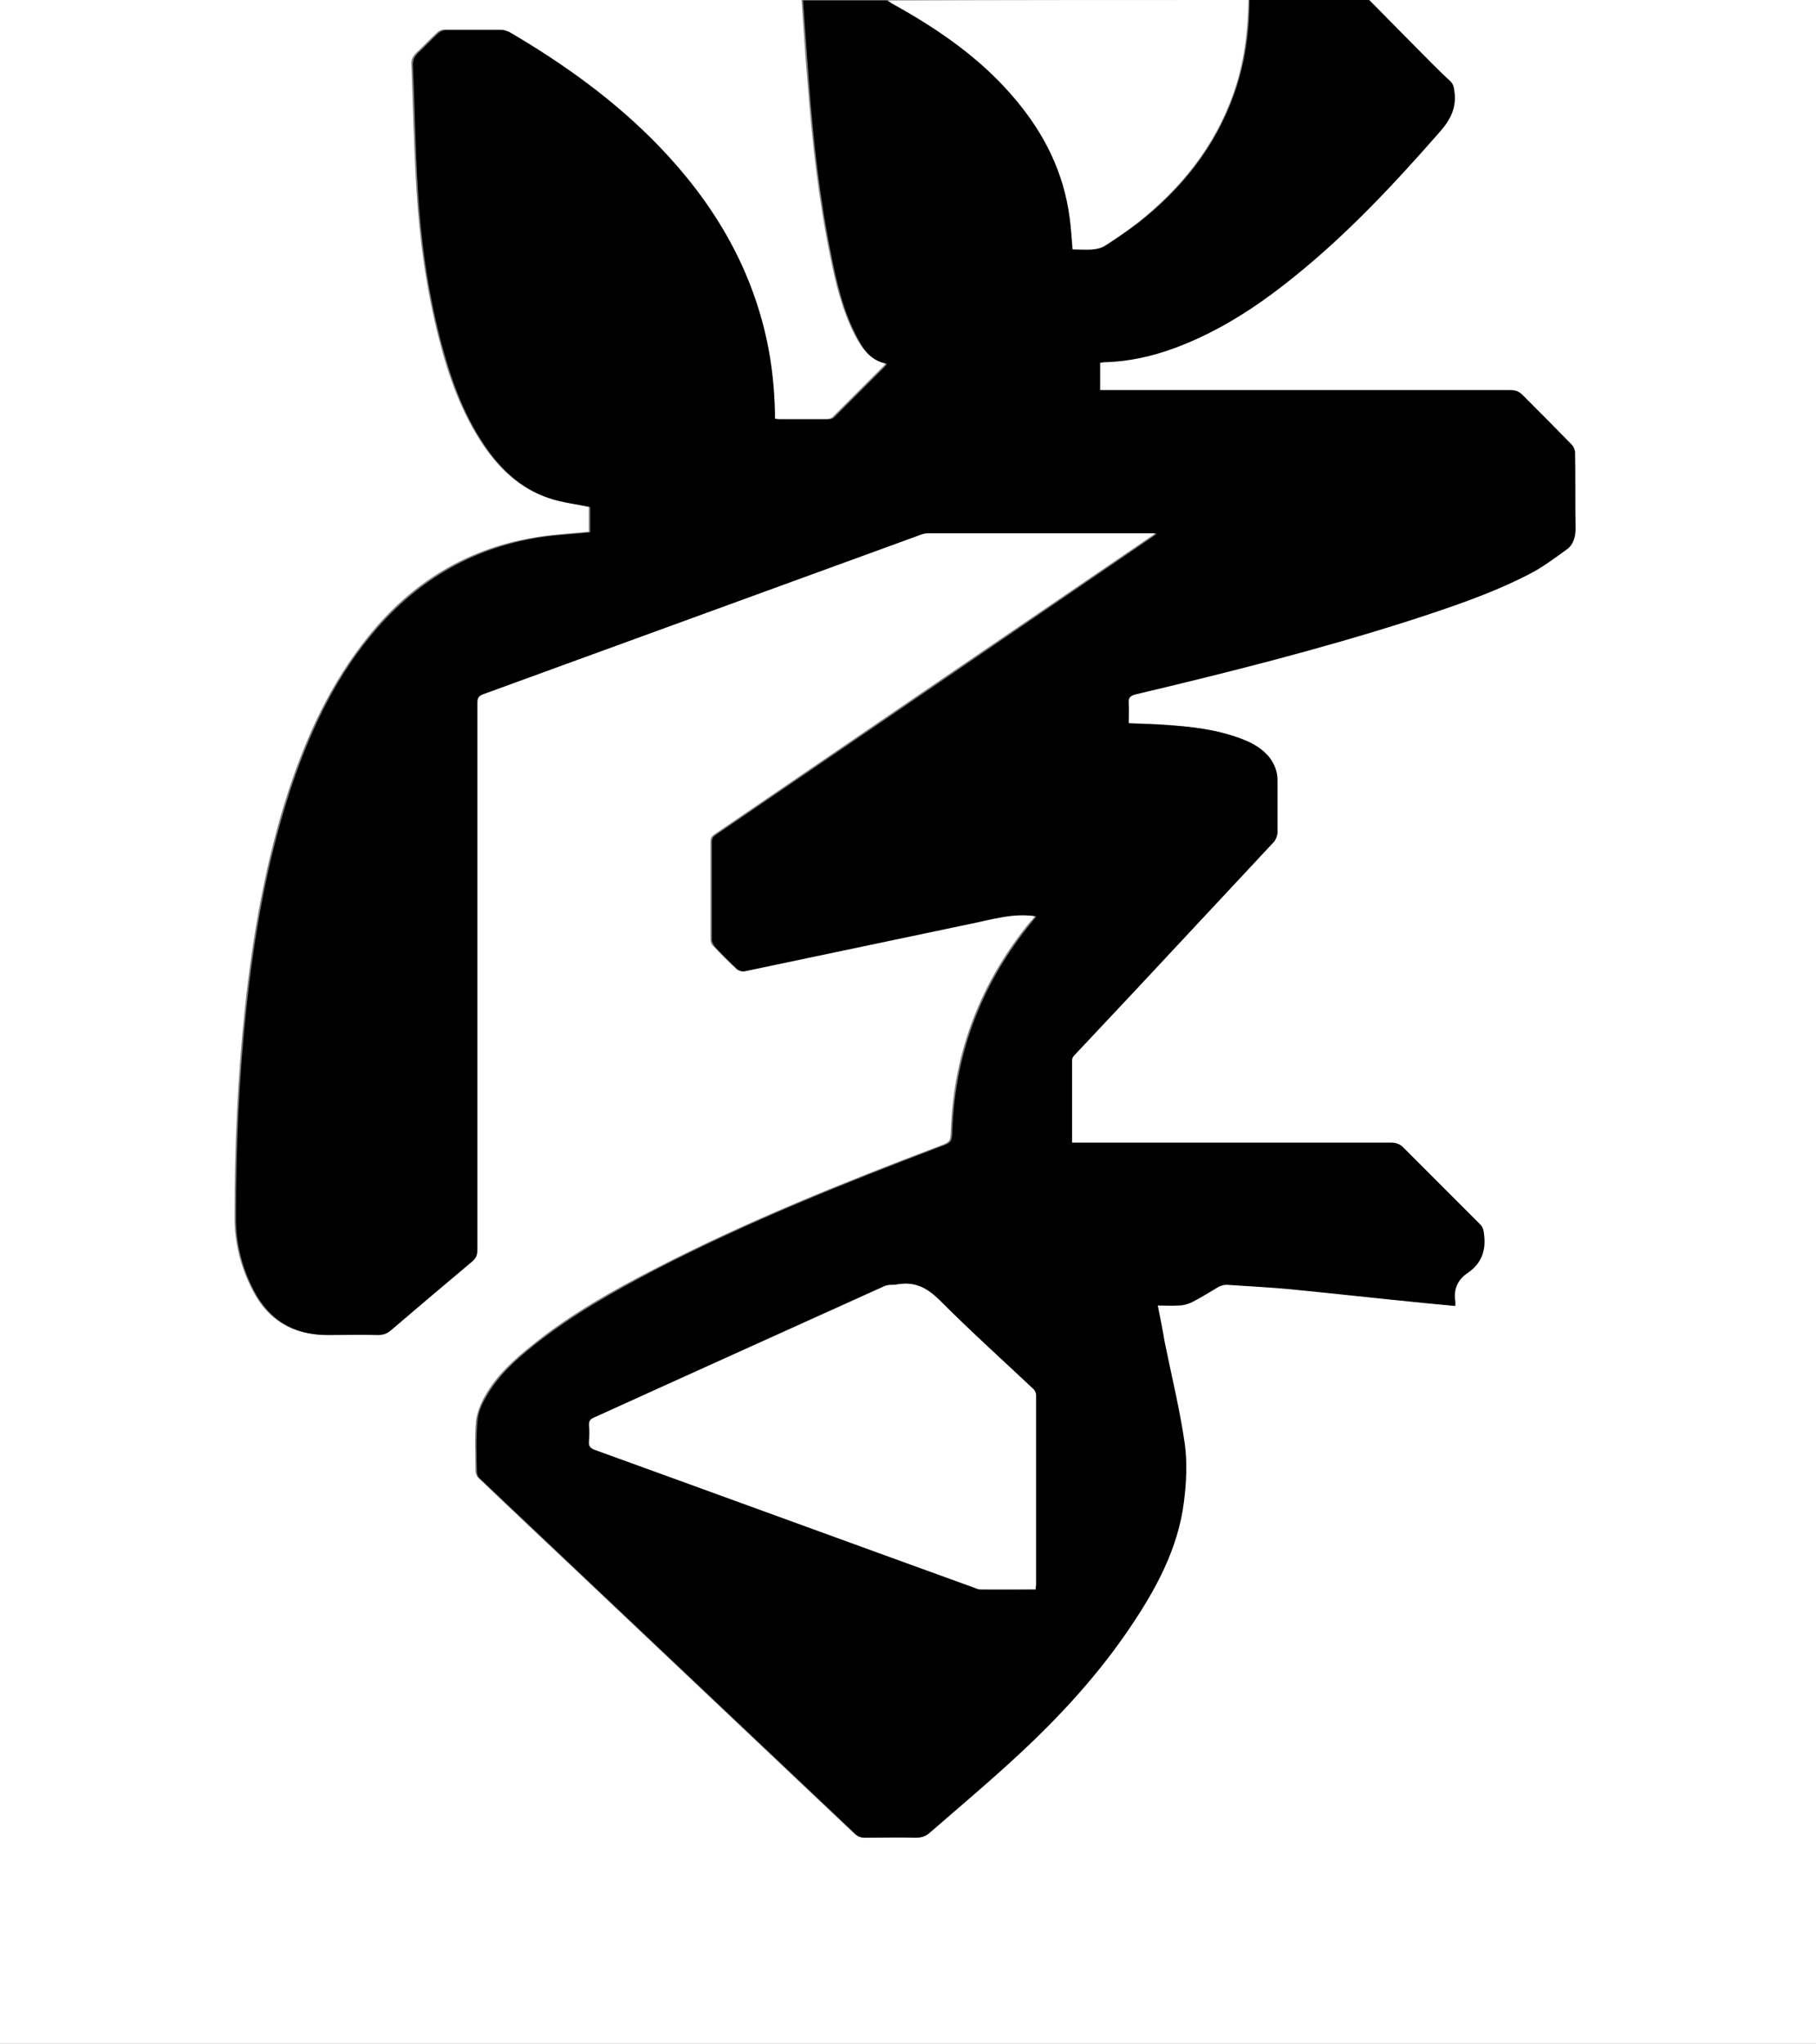
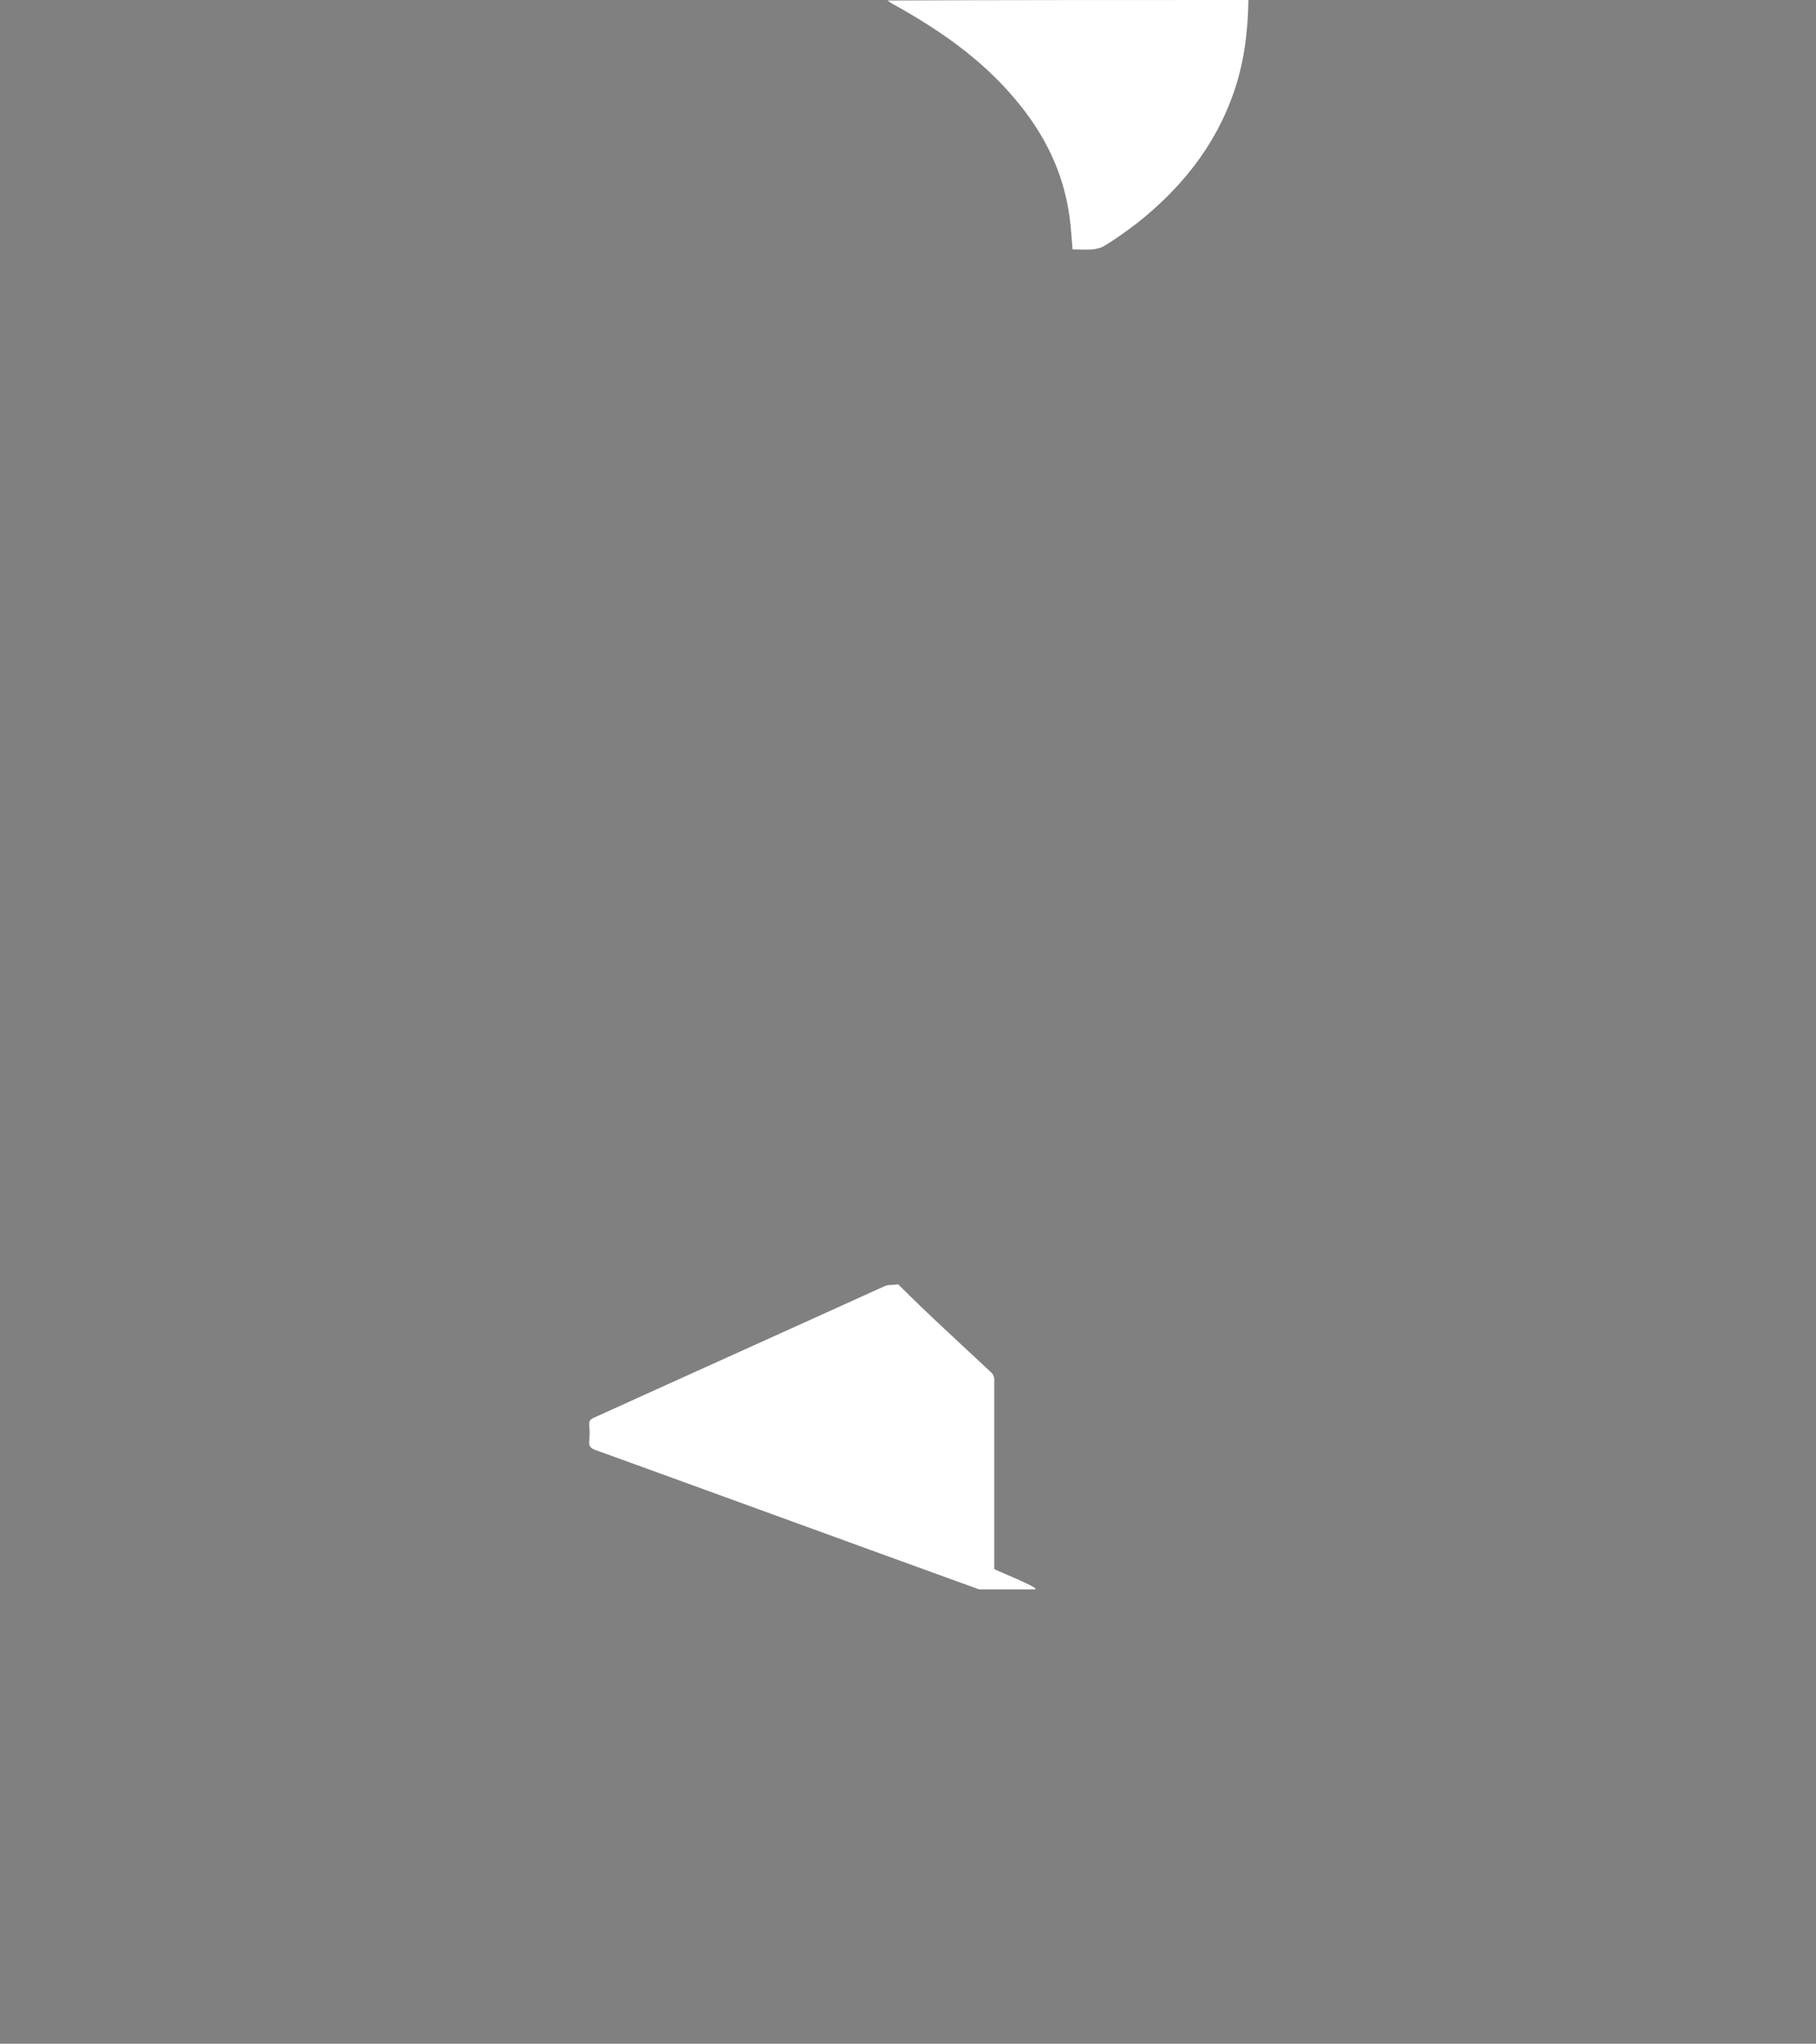
<svg xmlns="http://www.w3.org/2000/svg" version="1.1" id="图层" x="0px" y="0px" viewBox="0 0 368.6 414.7" style="enable-background:new 0 0 368.6 414.7;" xml:space="preserve">
  <rect x="0" y="0" width="368.6" height="414.7" fill="#808080" stroke="none" />
  <style type="text/css">
		.st0 {
			fill: #FFFFFF;
		}
	</style>
  <g>
-     <path class="st0" d="M277.9,0c30.2,0,60.5,0,90.7,0c0,138.2,0,276.5,0,414.7c-122.9,0-245.7,0-368.6,0C0,276.5,0,138.2,0,0   c54.2,0,108.4,0,162.7,0c0.4,5.5,0.7,11.1,1.2,16.6c0.9,11.9,2.2,23.7,4.6,35.4c1.1,5.5,2.4,10.9,5,16c1.4,2.6,3,5.1,6.2,5.7   c-0.1,0.2-0.1,0.3-0.2,0.4c-3.5,3.5-7,7-10.5,10.5c-0.3,0.3-0.8,0.4-1.3,0.4c-3.2,0-6.5,0-9.7,0c-0.3,0-0.6-0.1-1-0.1   c0-0.4,0-0.8,0-1.2c-0.1-4.9-0.6-9.7-1.6-14.5c-3.3-15.5-11.1-28.5-22-39.7c-8.9-9.2-19.3-16.7-30.3-23.1c-0.5-0.3-1-0.4-1.6-0.4   c-3.8,0-7.6,0-11.4,0c-0.5,0-1.1,0.3-1.4,0.6c-1.4,1.3-2.8,2.8-4.2,4.1c-0.7,0.7-1.1,1.4-1,2.4c0.3,8.3,0.5,16.7,1,25   c0.6,10.3,2,20.6,4.6,30.7c1.9,7.5,4.5,14.8,8.9,21.4c3.3,4.9,7.5,8.9,13.2,10.8c2.7,0.9,5.5,1.2,8.3,1.8c0,1.6,0,3.4,0,5.1   c-3.4,0.3-6.7,0.5-10,1c-14.3,2.1-25.8,9.1-34.8,20.3c-7.5,9.3-12.4,19.9-16.1,31.1c-4.7,14.4-7.3,29.3-8.9,44.3   c-1.5,14.1-2.1,28.3-2.1,42.5c0,5.2,1.3,10.1,3.6,14.6c3.1,6.1,8.1,9.2,15,9.1c3.4,0,6.8,0,10.2,0c1.1,0,1.9-0.3,2.7-1   c5.4-4.6,10.8-9.2,16.3-13.8c0.8-0.7,1.2-1.4,1.2-2.5c0-37,0-73.9,0-110.9c0-0.8,0-1.4,1.1-1.8c29.6-10.8,59.3-21.6,88.9-32.4   c0.5-0.2,1.1-0.3,1.6-0.3c15,0,30.1,0,45.1,0c0.3,0,0.6,0.1,1.2,0.1c-0.5,0.4-0.8,0.6-1.1,0.8c-29.5,20.1-59,40.2-88.4,60.3   c-0.6,0.4-0.8,0.8-0.8,1.5c0,6.6,0,13.2,0,19.8c0,0.5,0.2,1.1,0.6,1.4c1.5,1.6,3,3.1,4.6,4.6c0.3,0.3,1,0.5,1.4,0.4   c15.3-3.2,30.5-6.4,45.7-9.6c4.1-0.9,8.1-2.1,12.4-1.7c0.4,0,0.7,0.1,1.1,0.1c-0.1,0.2-0.1,0.2-0.1,0.3c-0.2,0.3-0.4,0.6-0.7,0.8   c-10.1,12.3-15.6,26.4-16.2,42.3c-0.1,2.5-0.1,2.5-2.5,3.4c-19.5,7.4-38.9,15.2-57.5,24.8c-8.6,4.4-17.1,9.2-24.7,15.3   c-3.8,3-7.5,6.3-9.9,10.6c-0.9,1.6-1.6,3.4-1.8,5.1c-0.3,3.3-0.1,6.7-0.1,10.1c0,0.5,0.3,1.1,0.6,1.4c6.9,6.6,13.8,13.1,20.7,19.6   c18.5,17.5,37,35,55.5,52.5c0.6,0.6,1.2,0.8,2,0.8c3.4,0,6.9-0.1,10.3,0c1.1,0,2-0.3,2.8-1c6-5.4,12.2-10.5,18.2-16   c8.4-7.8,16-16.2,22.5-25.7c5.3-7.8,9.7-16,10.9-25.4c0.5-3.9,0.8-7.9,0.2-11.7c-1-7-2.7-13.9-4.1-20.8c-0.5-2.4-0.9-4.8-1.4-7.4   c1.6,0,3,0.1,4.3,0c0.9-0.1,1.9-0.3,2.7-0.7c1.8-0.9,3.4-2.1,5.2-3c0.5-0.3,1.2-0.5,1.8-0.5c4.3,0.3,8.6,0.5,12.9,0.9   c9.1,0.9,18.1,1.9,27.2,2.8c2.1,0.2,4.2,0.4,6.3,0.6c0-0.4,0-0.7,0-0.9c-0.4-2.5,0.4-4.4,2.5-5.8c2.8-2,3.9-4.6,3.3-8   c-0.1-0.7-0.2-1.3-0.8-1.9c-5.2-5.2-10.4-10.4-15.6-15.6c-0.6-0.6-1.3-0.9-2.2-0.9c-21.1,0-42.2,0-63.4,0c-0.5,0-1,0-1.6,0   c0-5.7,0-11.2,0-16.8c0-0.3,0.3-0.7,0.5-1c4.1-4.4,8.2-8.8,12.4-13.2c9.4-10,18.7-20,28.1-30.1c0.4-0.5,0.7-1.2,0.7-1.9   c0.1-3.5,0-7,0-10.6c0-1.8-0.6-3.4-1.7-4.7c-1.4-1.8-3.3-2.8-5.4-3.6c-5.1-2-10.5-2.5-16-2.9c-2.3-0.1-4.7-0.2-7-0.3   c-0.1-0.2-0.1-0.3-0.1-0.3c0-1.3,0.1-2.6,0-3.8c-0.1-1.1,0.3-1.6,1.4-1.8c18.6-4.4,37.1-9.1,55.4-14.9c8.3-2.6,16.6-5.4,24.3-9.4   c2.7-1.4,5.3-3.3,7.8-5.1c1.3-1,1.8-2.5,1.8-4.2c-0.1-5.2,0-10.3-0.1-15.5c0-0.6-0.3-1.2-0.7-1.6c-3.3-3.3-6.6-6.6-9.9-10   c-0.7-0.7-1.3-1-2.3-1c-27.3,0-54.6,0-82,0c-0.5,0-1,0-1.5,0c0-2,0-3.8,0-5.6c0.3,0,0.5-0.1,0.8-0.1c5-0.1,9.7-1.2,14.4-2.9   c8.9-3.3,16.7-8.4,24-14.3c11-8.8,20.6-19,29.8-29.6c2.2-2.5,3.4-4.9,2.9-8.2c-0.1-0.8-0.2-1.4-0.8-2c-2.4-2.3-4.7-4.6-7-6.9   C284.2,6.4,281.1,3.2,277.9,0z" />
-     <path d="M277.9,0c3.2,3.2,6.3,6.4,9.5,9.6c2.3,2.3,4.6,4.7,7,6.9c0.6,0.6,0.7,1.2,0.8,2c0.5,3.3-0.8,5.8-2.9,8.2   c-9.3,10.6-18.8,20.8-29.8,29.6c-7.3,5.9-15.1,11-24,14.3c-4.6,1.7-9.4,2.8-14.4,2.9c-0.2,0-0.5,0.1-0.8,0.1c0,1.8,0,3.6,0,5.6   c0.5,0,1,0,1.5,0c27.3,0,54.6,0,82,0c1,0,1.6,0.3,2.3,1c3.3,3.3,6.6,6.6,9.9,10c0.4,0.4,0.7,1.1,0.7,1.6c0.1,5.2,0,10.3,0.1,15.5   c0,1.7-0.5,3.3-1.8,4.2c-2.5,1.8-5,3.7-7.8,5.1c-7.8,4-16,6.7-24.3,9.4c-18.2,5.8-36.8,10.5-55.4,14.9c-1.1,0.3-1.5,0.7-1.4,1.8   c0.1,1.3,0,2.6,0,3.8c0,0.1,0,0.1,0.1,0.3c2.3,0.1,4.6,0.1,7,0.3c5.4,0.3,10.8,0.9,16,2.9c2.1,0.8,4,1.9,5.4,3.6   c1.1,1.4,1.7,3,1.7,4.7c0,3.5,0,7,0,10.6c0,0.6-0.3,1.4-0.7,1.9c-9.3,10-18.7,20-28.1,30.1c-4.1,4.4-8.3,8.8-12.4,13.2   c-0.3,0.3-0.5,0.7-0.5,1c0,5.5,0,11,0,16.8c0.6,0,1.1,0,1.6,0c21.1,0,42.2,0,63.4,0c0.9,0,1.6,0.3,2.2,0.9   c5.2,5.2,10.4,10.4,15.6,15.6c0.6,0.6,0.7,1.1,0.8,1.9c0.5,3.4-0.5,6.1-3.3,8c-2.1,1.4-2.9,3.4-2.5,5.8c0,0.2,0,0.5,0,0.9   c-2.2-0.2-4.3-0.4-6.3-0.6c-9.1-0.9-18.1-1.9-27.2-2.8c-4.3-0.4-8.6-0.6-12.9-0.9c-0.6,0-1.3,0.2-1.8,0.5c-1.7,1-3.4,2.1-5.2,3   c-0.8,0.4-1.8,0.7-2.7,0.7c-1.4,0.1-2.8,0-4.3,0c0.5,2.5,1,5,1.4,7.4c1.4,6.9,3.1,13.8,4.1,20.8c0.5,3.8,0.3,7.8-0.2,11.7   c-1.2,9.5-5.7,17.7-10.9,25.4c-6.4,9.5-14.1,17.9-22.5,25.7c-5.9,5.5-12.1,10.7-18.2,16c-0.8,0.7-1.7,1-2.8,1   c-3.4-0.1-6.9,0-10.3,0c-0.8,0-1.4-0.2-2-0.8c-18.5-17.5-37-35-55.5-52.5c-6.9-6.5-13.8-13.1-20.7-19.6c-0.4-0.3-0.6-0.9-0.6-1.4   c-0.1-3.4-0.2-6.7,0.1-10.1c0.1-1.8,0.9-3.6,1.8-5.1c2.4-4.3,6.1-7.6,9.9-10.6c7.7-6.1,16.1-10.8,24.7-15.3   c18.6-9.6,38-17.4,57.5-24.8c2.4-0.9,2.4-0.9,2.5-3.4c0.6-15.9,6.1-30,16.2-42.3c0.2-0.3,0.5-0.6,0.7-0.8c0,0,0-0.1,0.1-0.3   c-0.4,0-0.8-0.1-1.1-0.1c-4.3-0.4-8.3,0.9-12.4,1.7c-15.3,3.2-30.5,6.4-45.7,9.6c-0.4,0.1-1.1-0.1-1.4-0.4c-1.6-1.5-3.1-3-4.6-4.6   c-0.3-0.4-0.6-1-0.6-1.4c0-6.6,0-13.2,0-19.8c0-0.7,0.2-1.1,0.8-1.5c29.5-20.1,59-40.2,88.4-60.3c0.3-0.2,0.6-0.4,1.1-0.8   c-0.5-0.1-0.9-0.1-1.2-0.1c-15,0-30.1,0-45.1,0c-0.5,0-1.1,0.1-1.6,0.3c-29.6,10.8-59.3,21.6-88.9,32.4c-1,0.4-1.1,0.9-1.1,1.8   c0,37,0,73.9,0,110.9c0,1.1-0.3,1.8-1.2,2.5c-5.5,4.6-10.9,9.2-16.3,13.8c-0.8,0.7-1.6,1-2.7,1c-3.4-0.1-6.8,0-10.2,0   c-6.9,0-11.9-3.1-15-9.1c-2.4-4.6-3.6-9.5-3.6-14.6c0-14.2,0.6-28.4,2.1-42.5c1.6-15,4.2-29.9,8.9-44.3   c3.7-11.2,8.6-21.9,16.1-31.1c9-11.1,20.5-18.1,34.8-20.3c3.3-0.5,6.6-0.6,10-1c0-1.7,0-3.6,0-5.1c-2.8-0.6-5.7-0.9-8.3-1.8   c-5.7-1.9-9.9-5.9-13.2-10.8c-4.4-6.5-6.9-13.8-8.9-21.4c-2.6-10.1-4-20.3-4.6-30.7c-0.5-8.3-0.6-16.7-1-25c0-1,0.3-1.7,1-2.4   c1.4-1.3,2.8-2.8,4.2-4.1c0.4-0.3,1-0.6,1.4-0.6c3.8,0,7.6,0,11.4,0c0.5,0,1.1,0.2,1.6,0.4c11.1,6.5,21.4,13.9,30.3,23.1   c10.9,11.3,18.7,24.2,22,39.7c1,4.8,1.5,9.6,1.6,14.5c0,0.4,0,0.7,0,1.2c0.4,0,0.7,0.1,1,0.1c3.2,0,6.5,0,9.7,0   c0.4,0,1-0.1,1.3-0.4c3.5-3.5,7-7,10.5-10.5c0.1-0.1,0.1-0.2,0.2-0.4c-3.3-0.6-4.9-3.1-6.2-5.7c-2.6-5-3.9-10.5-5-16   c-2.4-11.7-3.7-23.5-4.6-35.4c-0.4-5.5-0.8-11.1-1.2-16.6c5.8,0,11.5,0,17.3,0c0.4,0.2,0.7,0.5,1.1,0.7c9.4,5.2,18,11.3,25,19.5   c5.8,6.9,9.7,14.8,10.9,23.8c0.3,2.1,0.4,4.2,0.6,6.5c1.4,0,2.8,0.1,4.1,0c0.9-0.1,1.8-0.3,2.5-0.8c2.2-1.5,4.5-3,6.6-4.6   c8.8-6.9,15.6-15.4,19.4-26.1c2.2-6.2,3.1-12.5,3.1-19.1C261.6,0,269.7,0,277.9,0z M210.2,322.5c0-0.3,0-0.6,0-0.8   c0-12.9,0-25.8,0-38.6c0-0.5-0.3-1.1-0.7-1.4c-6.3-5.9-12.7-11.7-18.8-17.8c-2.5-2.5-5-3.8-8.5-3.3c-0.9,0.2-2,0-2.8,0.4   c-19.6,8.8-39.2,17.7-58.8,26.6c-0.7,0.3-1.1,0.7-1.1,1.6c0.1,1.1,0.1,2.2,0,3.2c-0.1,1,0.2,1.5,1.2,1.8   c25.7,9.3,51.4,18.7,77.1,28c0.3,0.1,0.7,0.3,1,0.3C202.6,322.6,206.3,322.5,210.2,322.5z" />
    <path class="st0" d="M253.4,0c-0.1,6.5-0.9,12.9-3.1,19.1c-3.8,10.7-10.6,19.1-19.4,26.1c-2.1,1.6-4.3,3.2-6.6,4.6   c-0.7,0.5-1.7,0.7-2.5,0.8c-1.4,0.1-2.8,0-4.1,0c-0.2-2.3-0.3-4.4-0.6-6.5c-1.2-9.1-5.1-16.9-10.9-23.8c-6.9-8.3-15.6-14.3-25-19.5   c-0.4-0.2-0.7-0.5-1.1-0.7C204.4,0,228.9,0,253.4,0z" />
-     <path class="st0" d="M210.2,322.5c-3.8,0-7.6,0-11.3,0c-0.3,0-0.7-0.2-1-0.3c-25.7-9.3-51.4-18.7-77.1-28c-1-0.4-1.3-0.8-1.2-1.8   c0.1-1.1,0.1-2.2,0-3.2c-0.1-0.9,0.3-1.3,1.1-1.6c19.6-8.9,39.2-17.7,58.8-26.6c0.8-0.4,1.9-0.2,2.8-0.4c3.5-0.6,6,0.8,8.5,3.3   c6.1,6.1,12.5,11.9,18.8,17.8c0.4,0.3,0.7,0.9,0.7,1.4c0,12.9,0,25.8,0,38.6C210.2,322,210.2,322.2,210.2,322.5z" />
+     <path class="st0" d="M210.2,322.5c-3.8,0-7.6,0-11.3,0c-0.3,0-0.7-0.2-1-0.3c-25.7-9.3-51.4-18.7-77.1-28c-1-0.4-1.3-0.8-1.2-1.8   c0.1-1.1,0.1-2.2,0-3.2c-0.1-0.9,0.3-1.3,1.1-1.6c19.6-8.9,39.2-17.7,58.8-26.6c0.8-0.4,1.9-0.2,2.8-0.4c6.1,6.1,12.5,11.9,18.8,17.8c0.4,0.3,0.7,0.9,0.7,1.4c0,12.9,0,25.8,0,38.6C210.2,322,210.2,322.2,210.2,322.5z" />
  </g>
</svg>